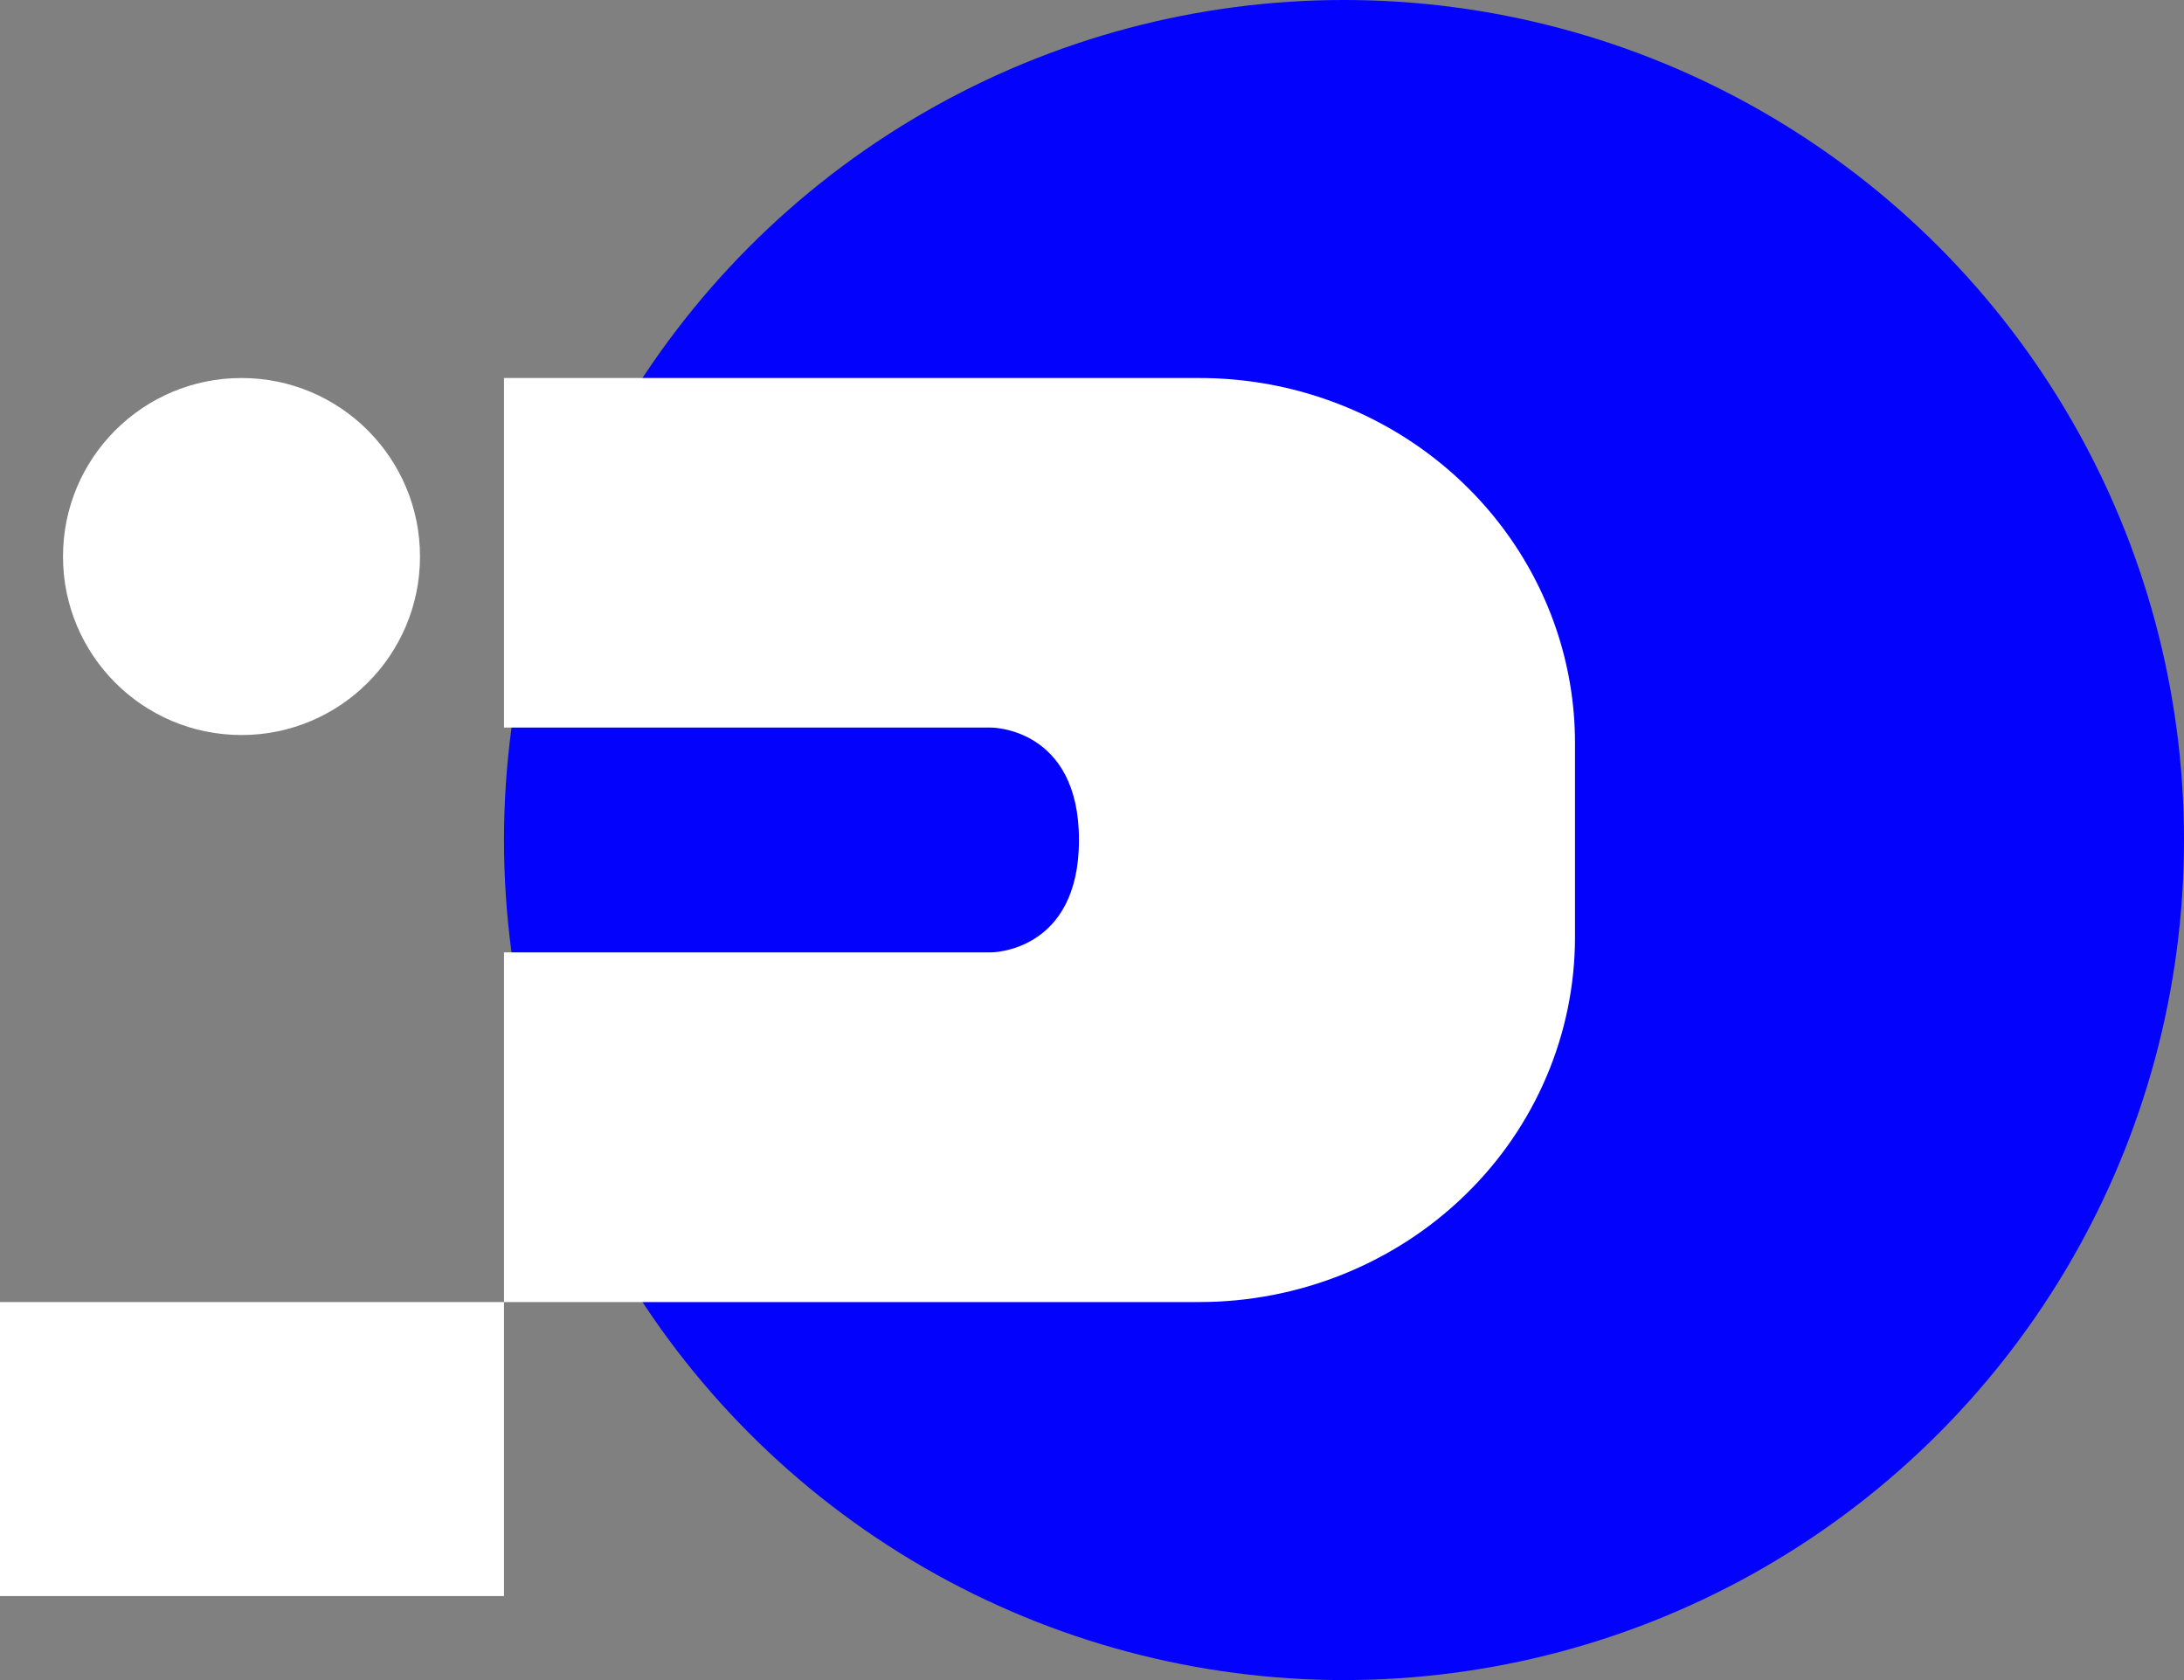
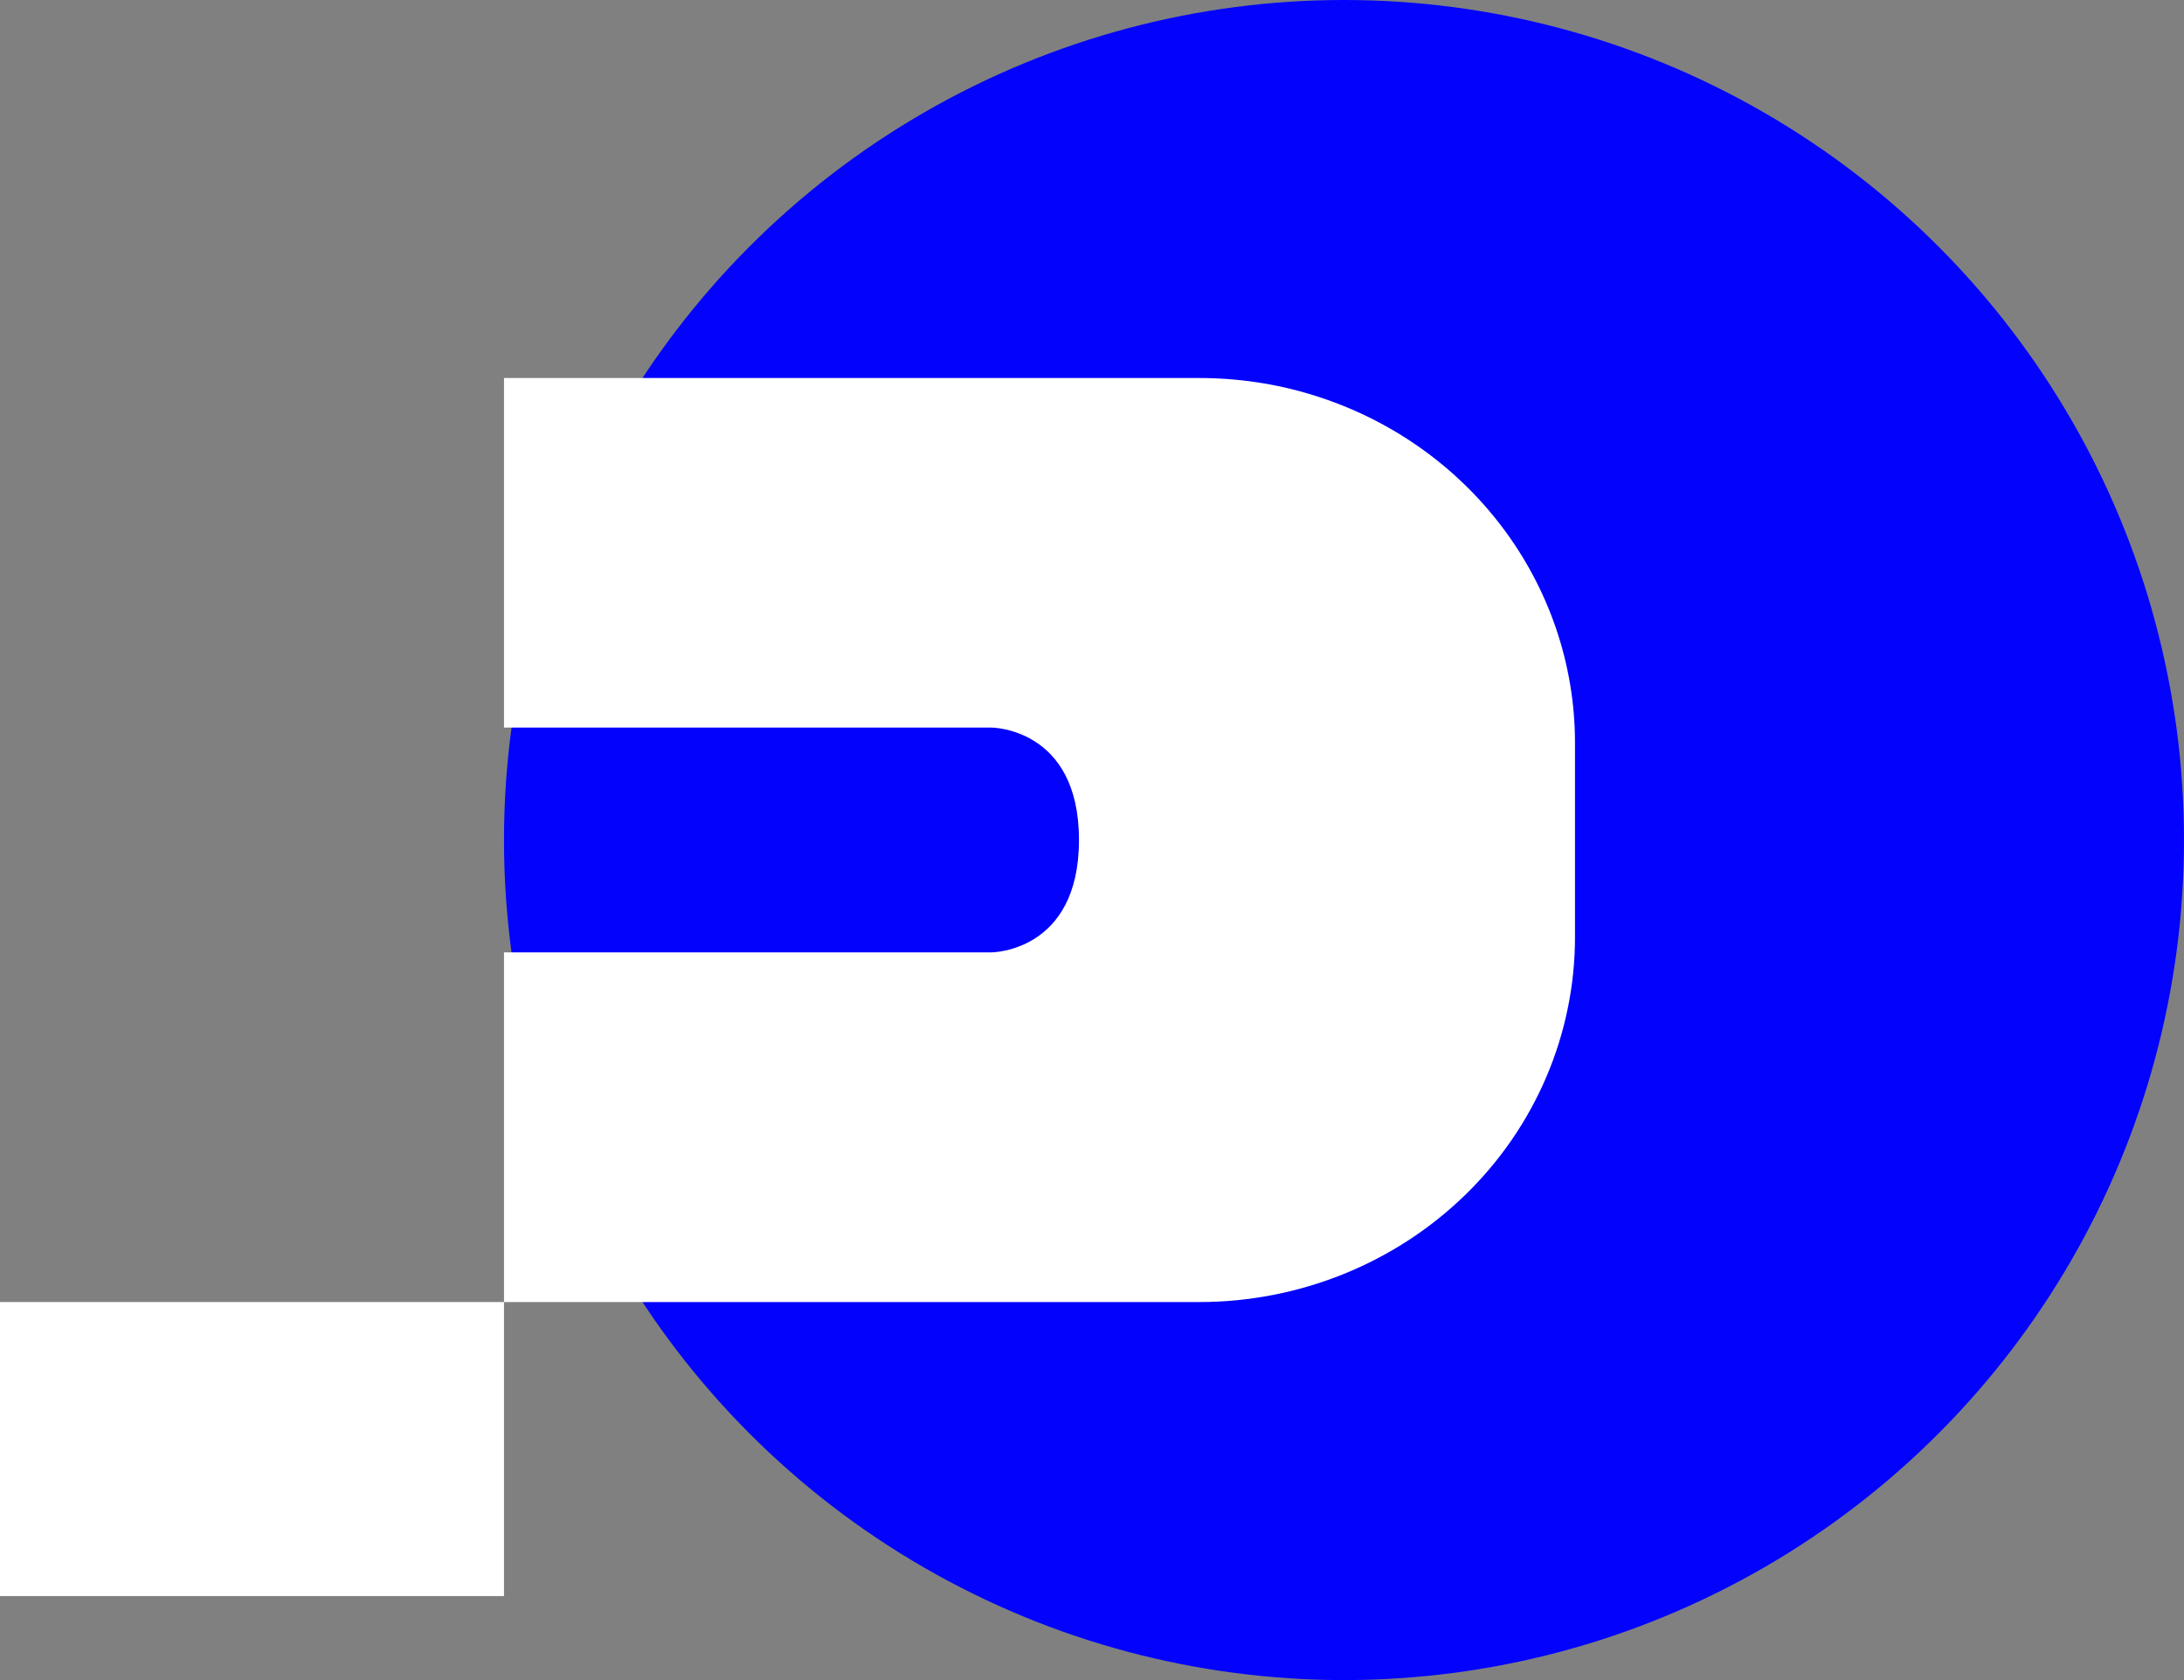
<svg xmlns="http://www.w3.org/2000/svg" width="104" height="80" viewBox="0 0 104 80" fill="none">
  <rect x="0" y="0" width="104" height="80" fill="#808080" stroke="none" />
  <circle cx="64" cy="40" r="40" fill="#0302FD" />
-   <path d="M11.5 35C16.194 35 20 31.194 20 26.5C20 21.806 16.194 18 11.5 18C6.806 18 3 21.806 3 26.5C3 31.194 6.806 35 11.5 35Z" fill="white" />
  <path d="M62.504 18.807C60.76 18.269 58.938 18 57.103 18H24V34.645H47.208C47.208 34.645 51.38 34.645 51.38 39.997C51.38 45.349 47.208 45.349 47.208 45.349H24V62H57.103C61.854 62 66.406 60.168 69.76 56.91C73.12 53.653 75 49.226 75 44.618V35.382C75 27.798 69.94 21.095 62.504 18.807Z" fill="white" />
-   <path d="M24 62H0V76H24V62Z" fill="white" />
+   <path d="M24 62H0V76H24V62" fill="white" />
</svg>